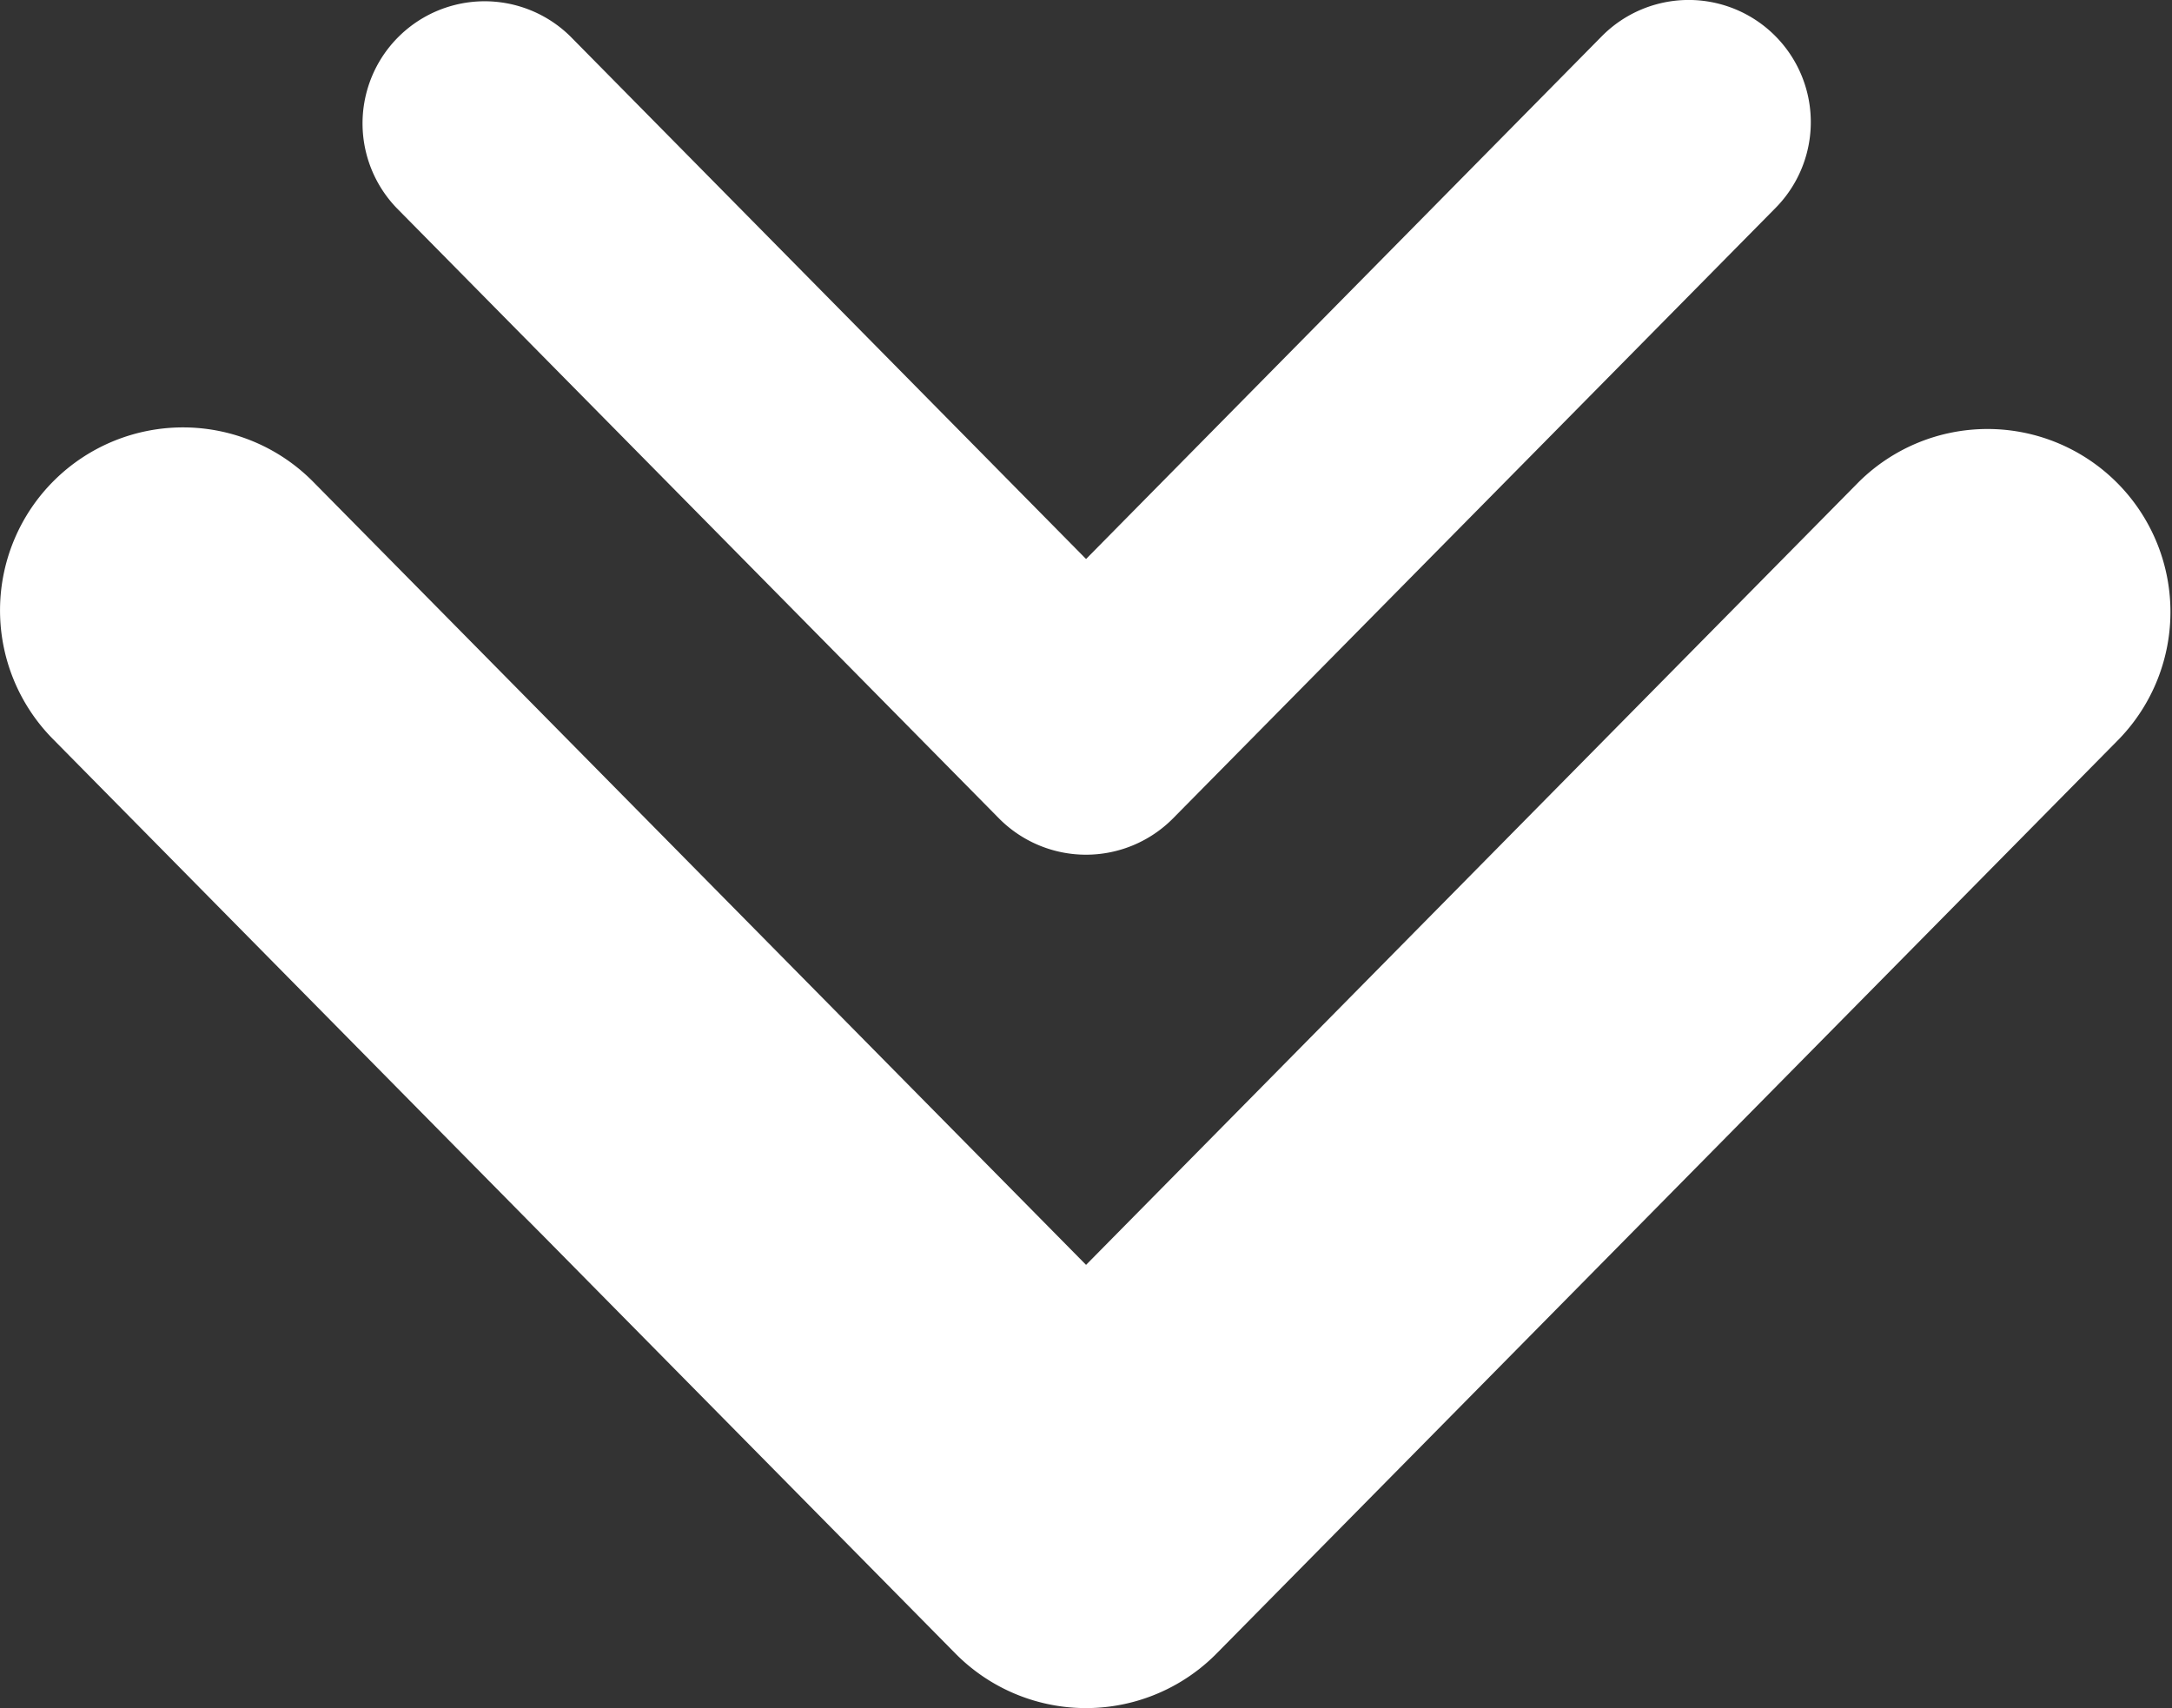
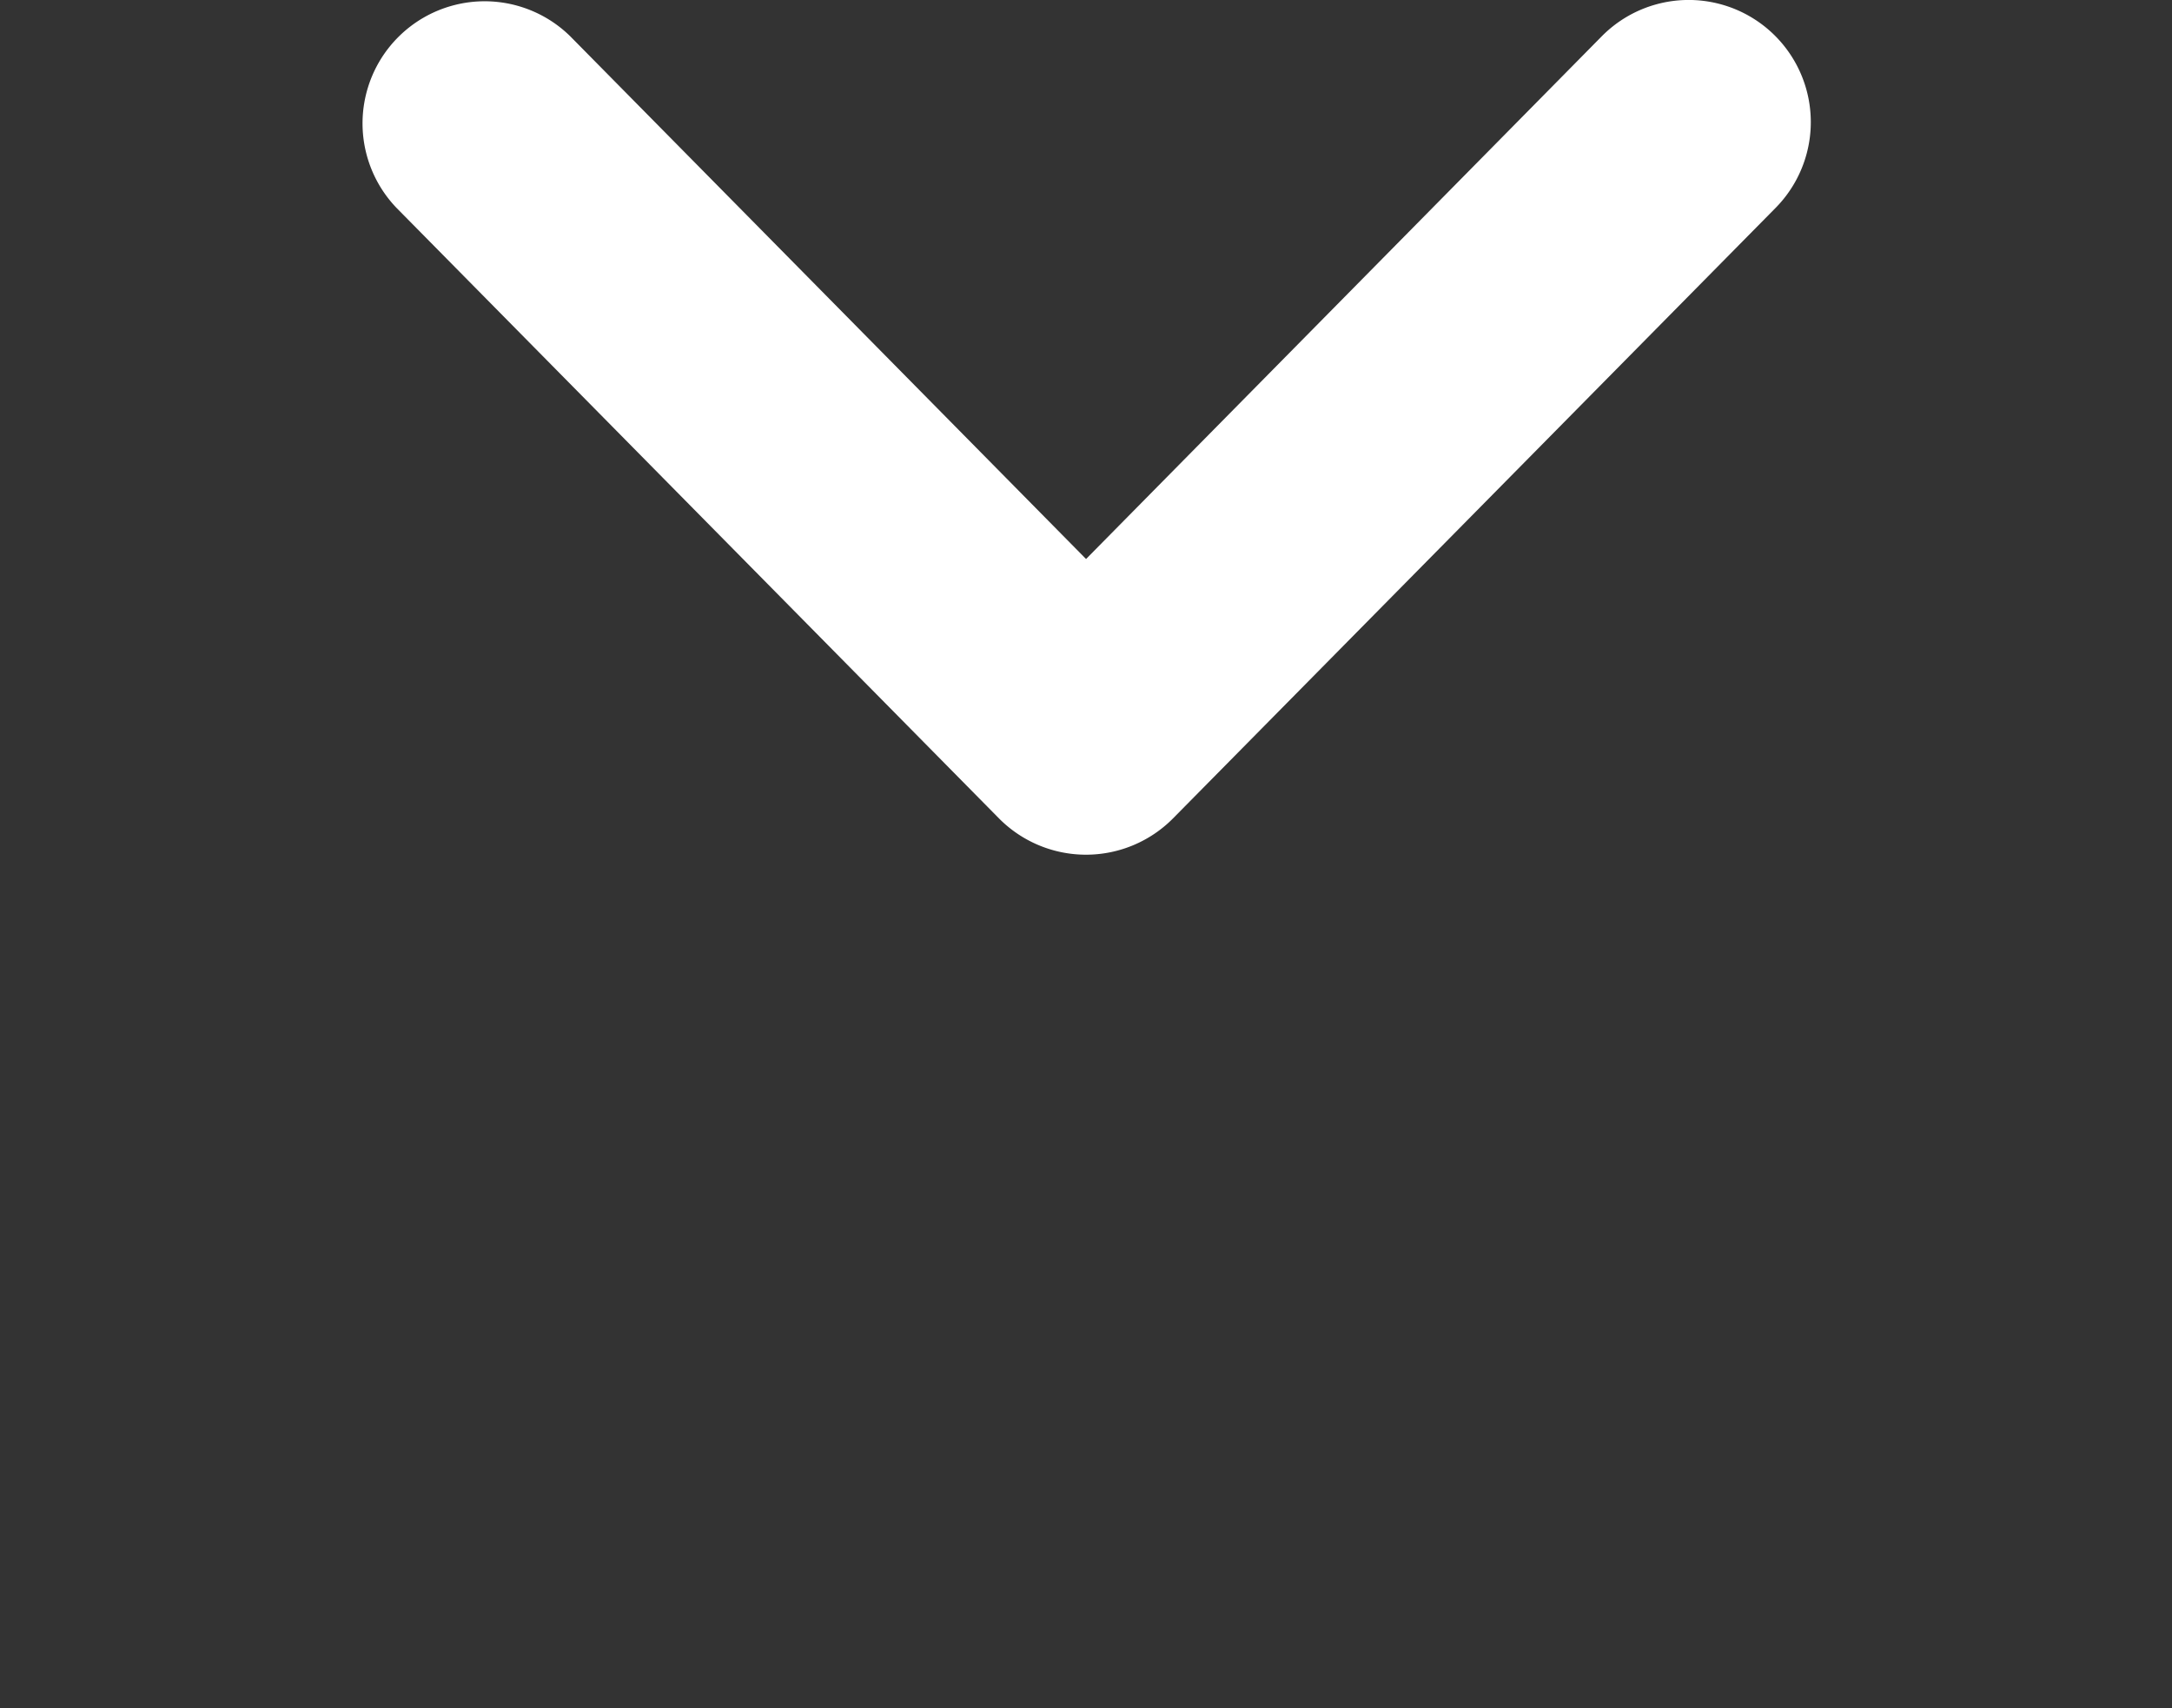
<svg xmlns="http://www.w3.org/2000/svg" width="19.139" height="15.052" viewBox="0 0 19.139 15.052">
  <rect x="0" y="0" width="19.139" height="15.052" fill="#333333" stroke="none" />
  <g id="Grupo_5655" data-name="Grupo 5655" transform="translate(-399 -1946.474)">
-     <path id="Caminho_13012" data-name="Caminho 13012" d="M10.808,8.422,2.745.465A1.612,1.612,0,0,0,.48,2.759l6.9,6.81-6.9,6.81a1.612,1.612,0,0,0,2.265,2.295l8.063-7.957A1.617,1.617,0,0,0,10.808,8.422Z" transform="translate(418.139 1950.24) rotate(90)" fill="#fff" />
    <path id="Caminho_13013" data-name="Caminho 13013" d="M7.213,5.621,1.832.31A1.076,1.076,0,0,0,.32,1.842L4.926,6.386.32,10.931a1.076,1.076,0,0,0,1.512,1.531l5.381-5.31A1.079,1.079,0,0,0,7.213,5.621Z" transform="translate(414.956 1946.474) rotate(90)" fill="#fff" />
  </g>
</svg>